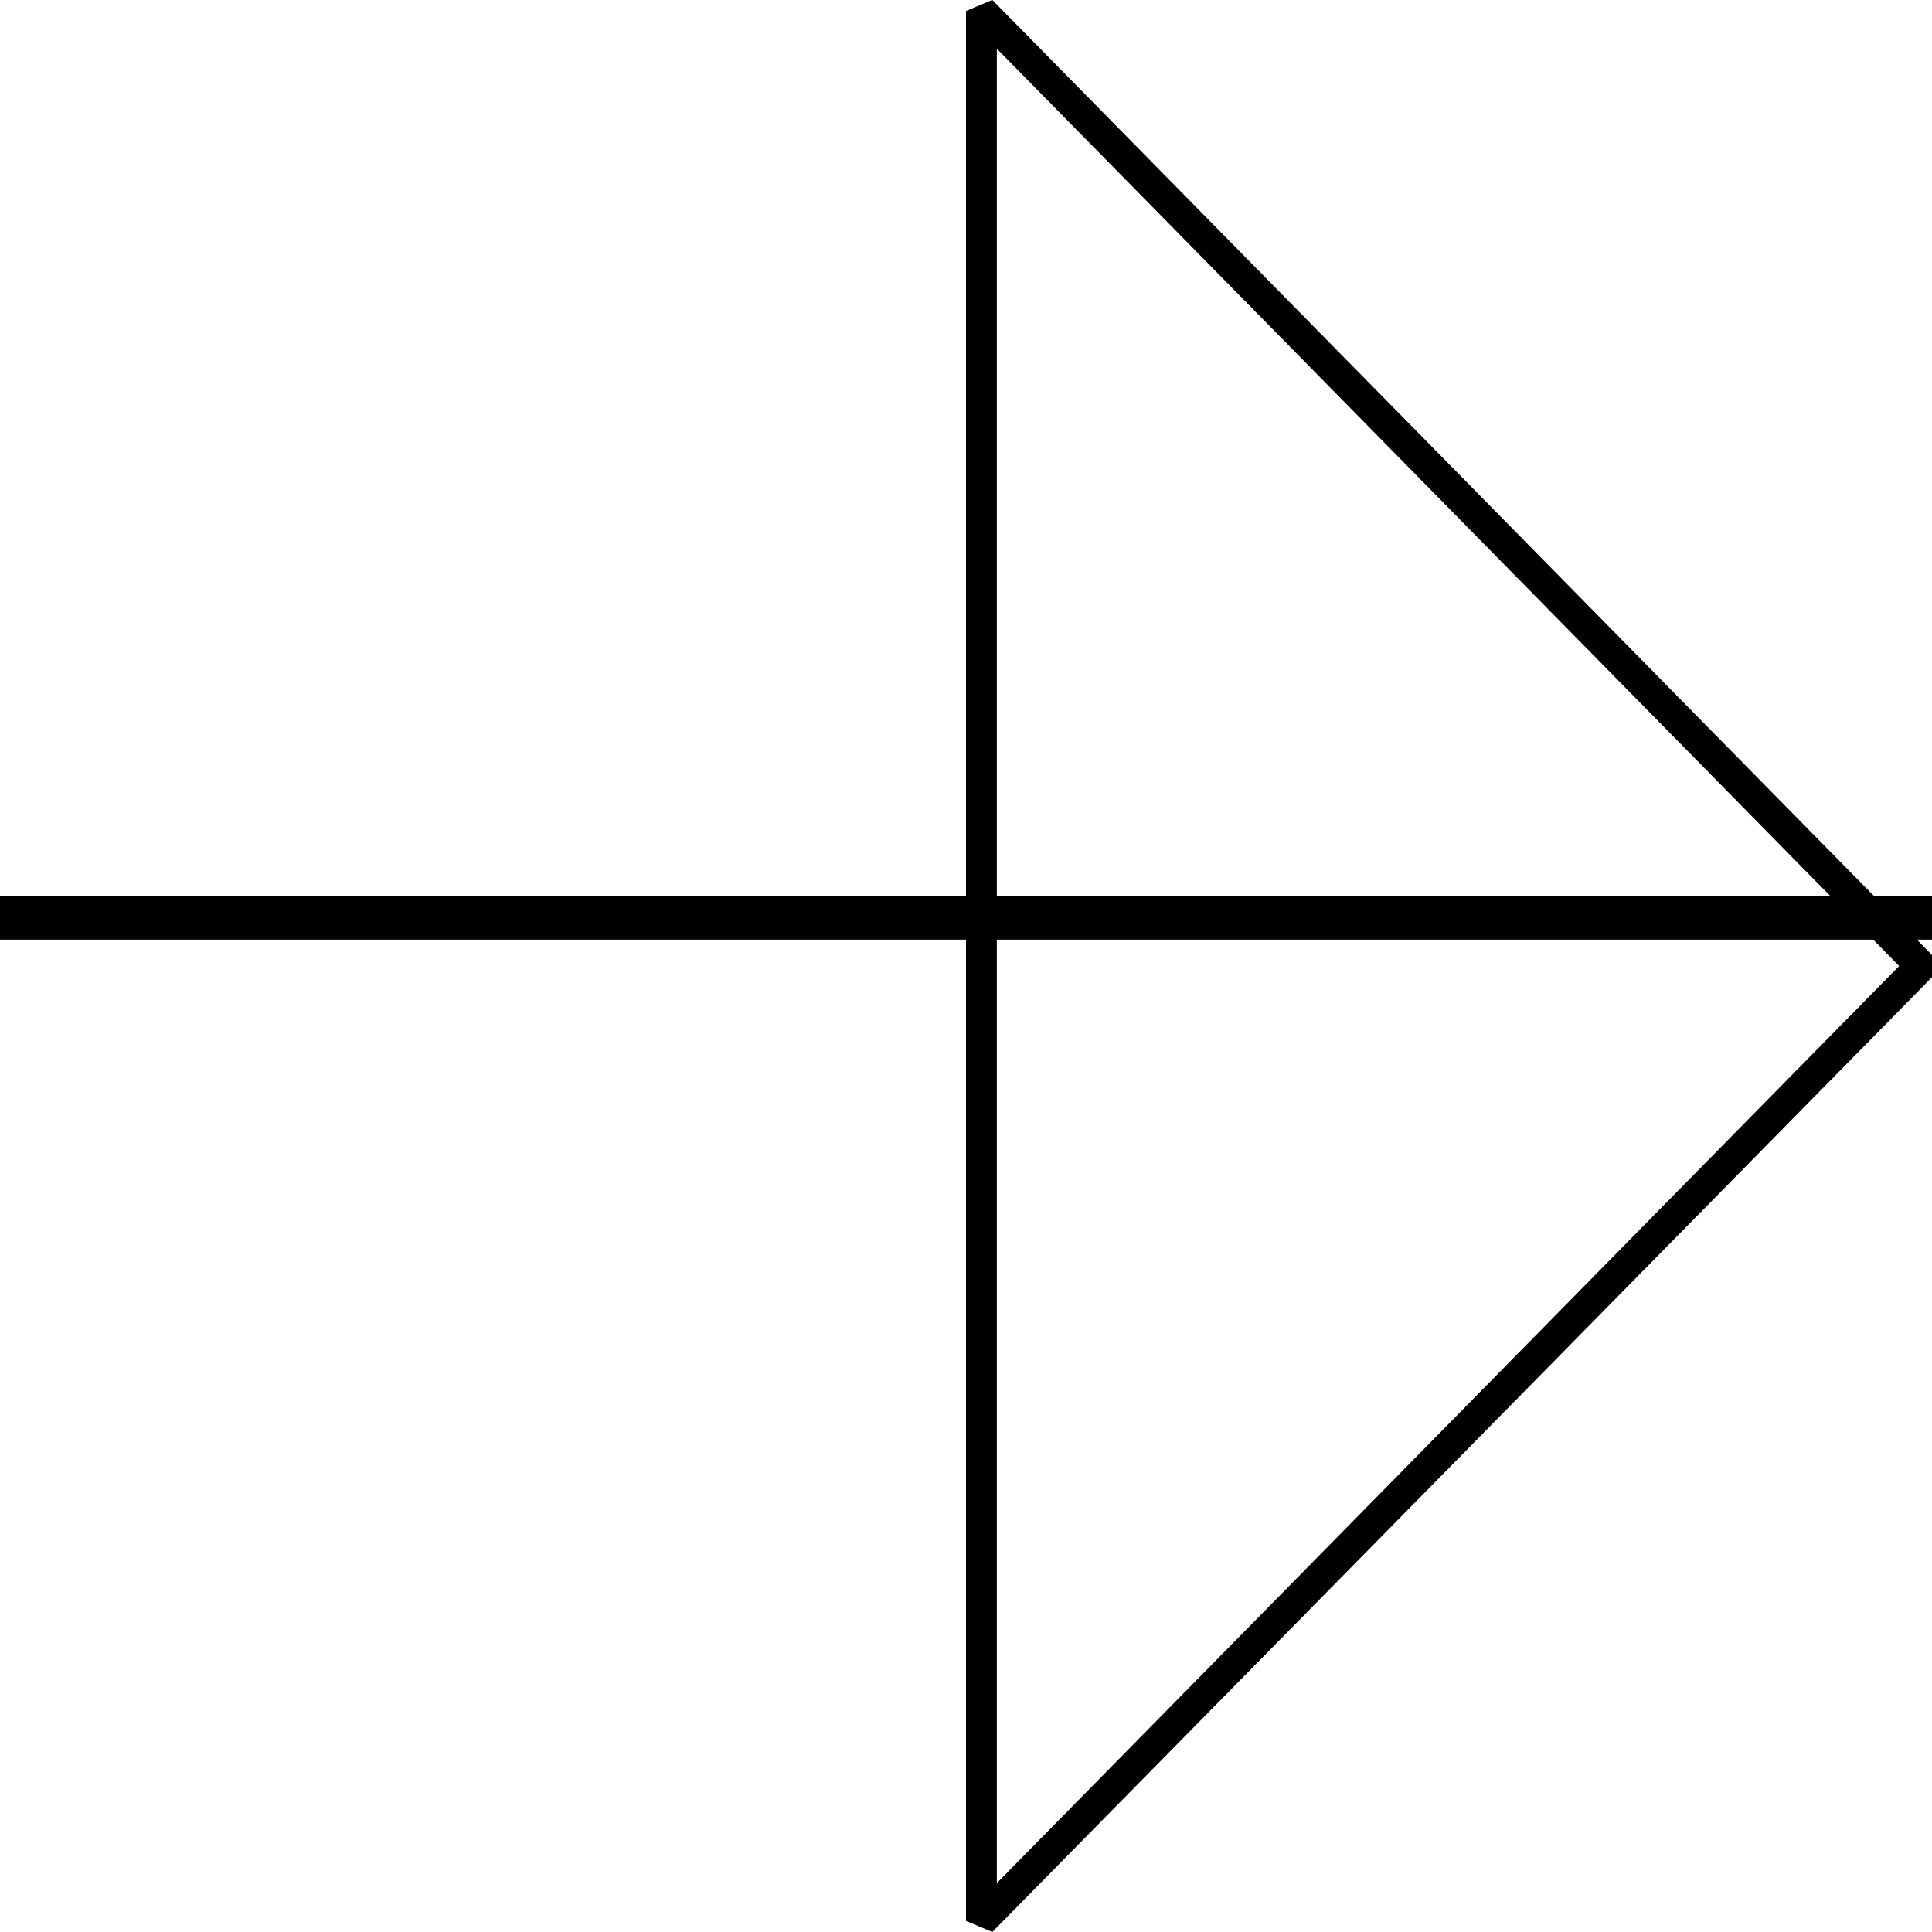
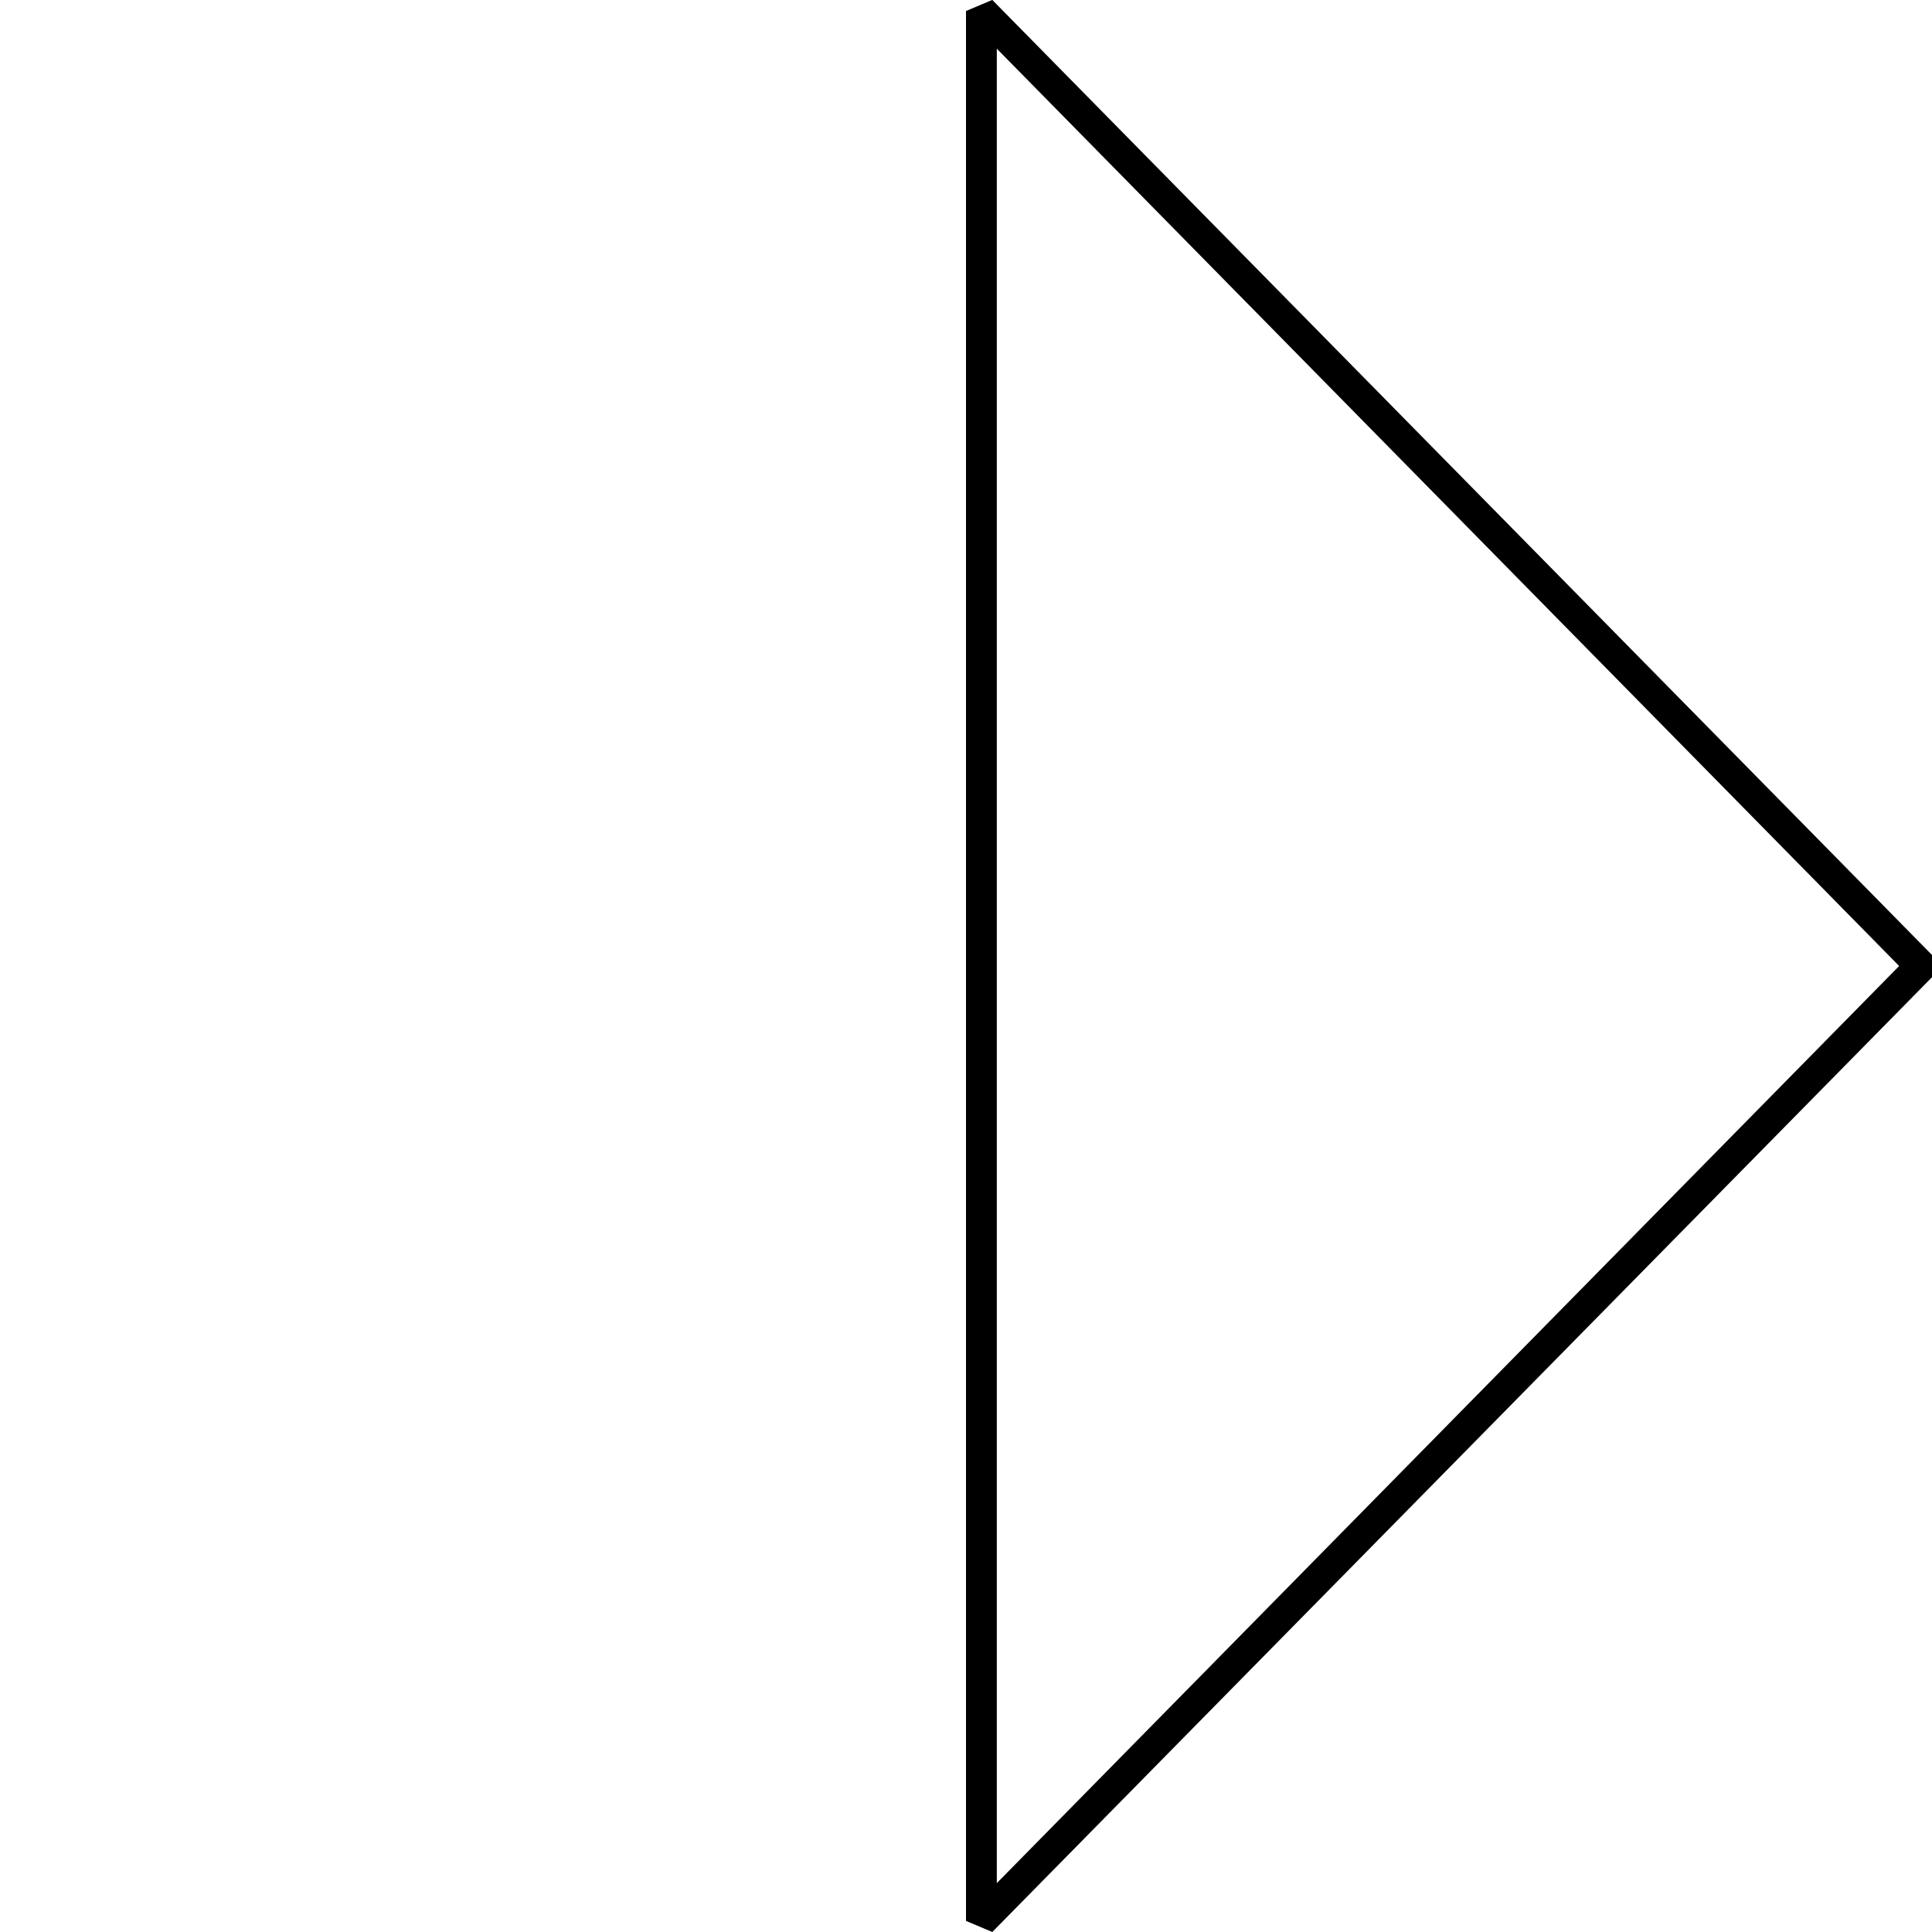
<svg xmlns="http://www.w3.org/2000/svg" width="20" height="20" viewBox="0 0 20 20">
  <g fill="#000" fill-rule="evenodd">
    <path d="M10.27 0 10 .114v19.771l.272.115L20 10.116v-.23L10.273 0h-.002zm.05.505L19.66 10l-9.341 9.494V.505z" />
-     <path d="M0 9.727h20v-.454H0z" />
  </g>
</svg>